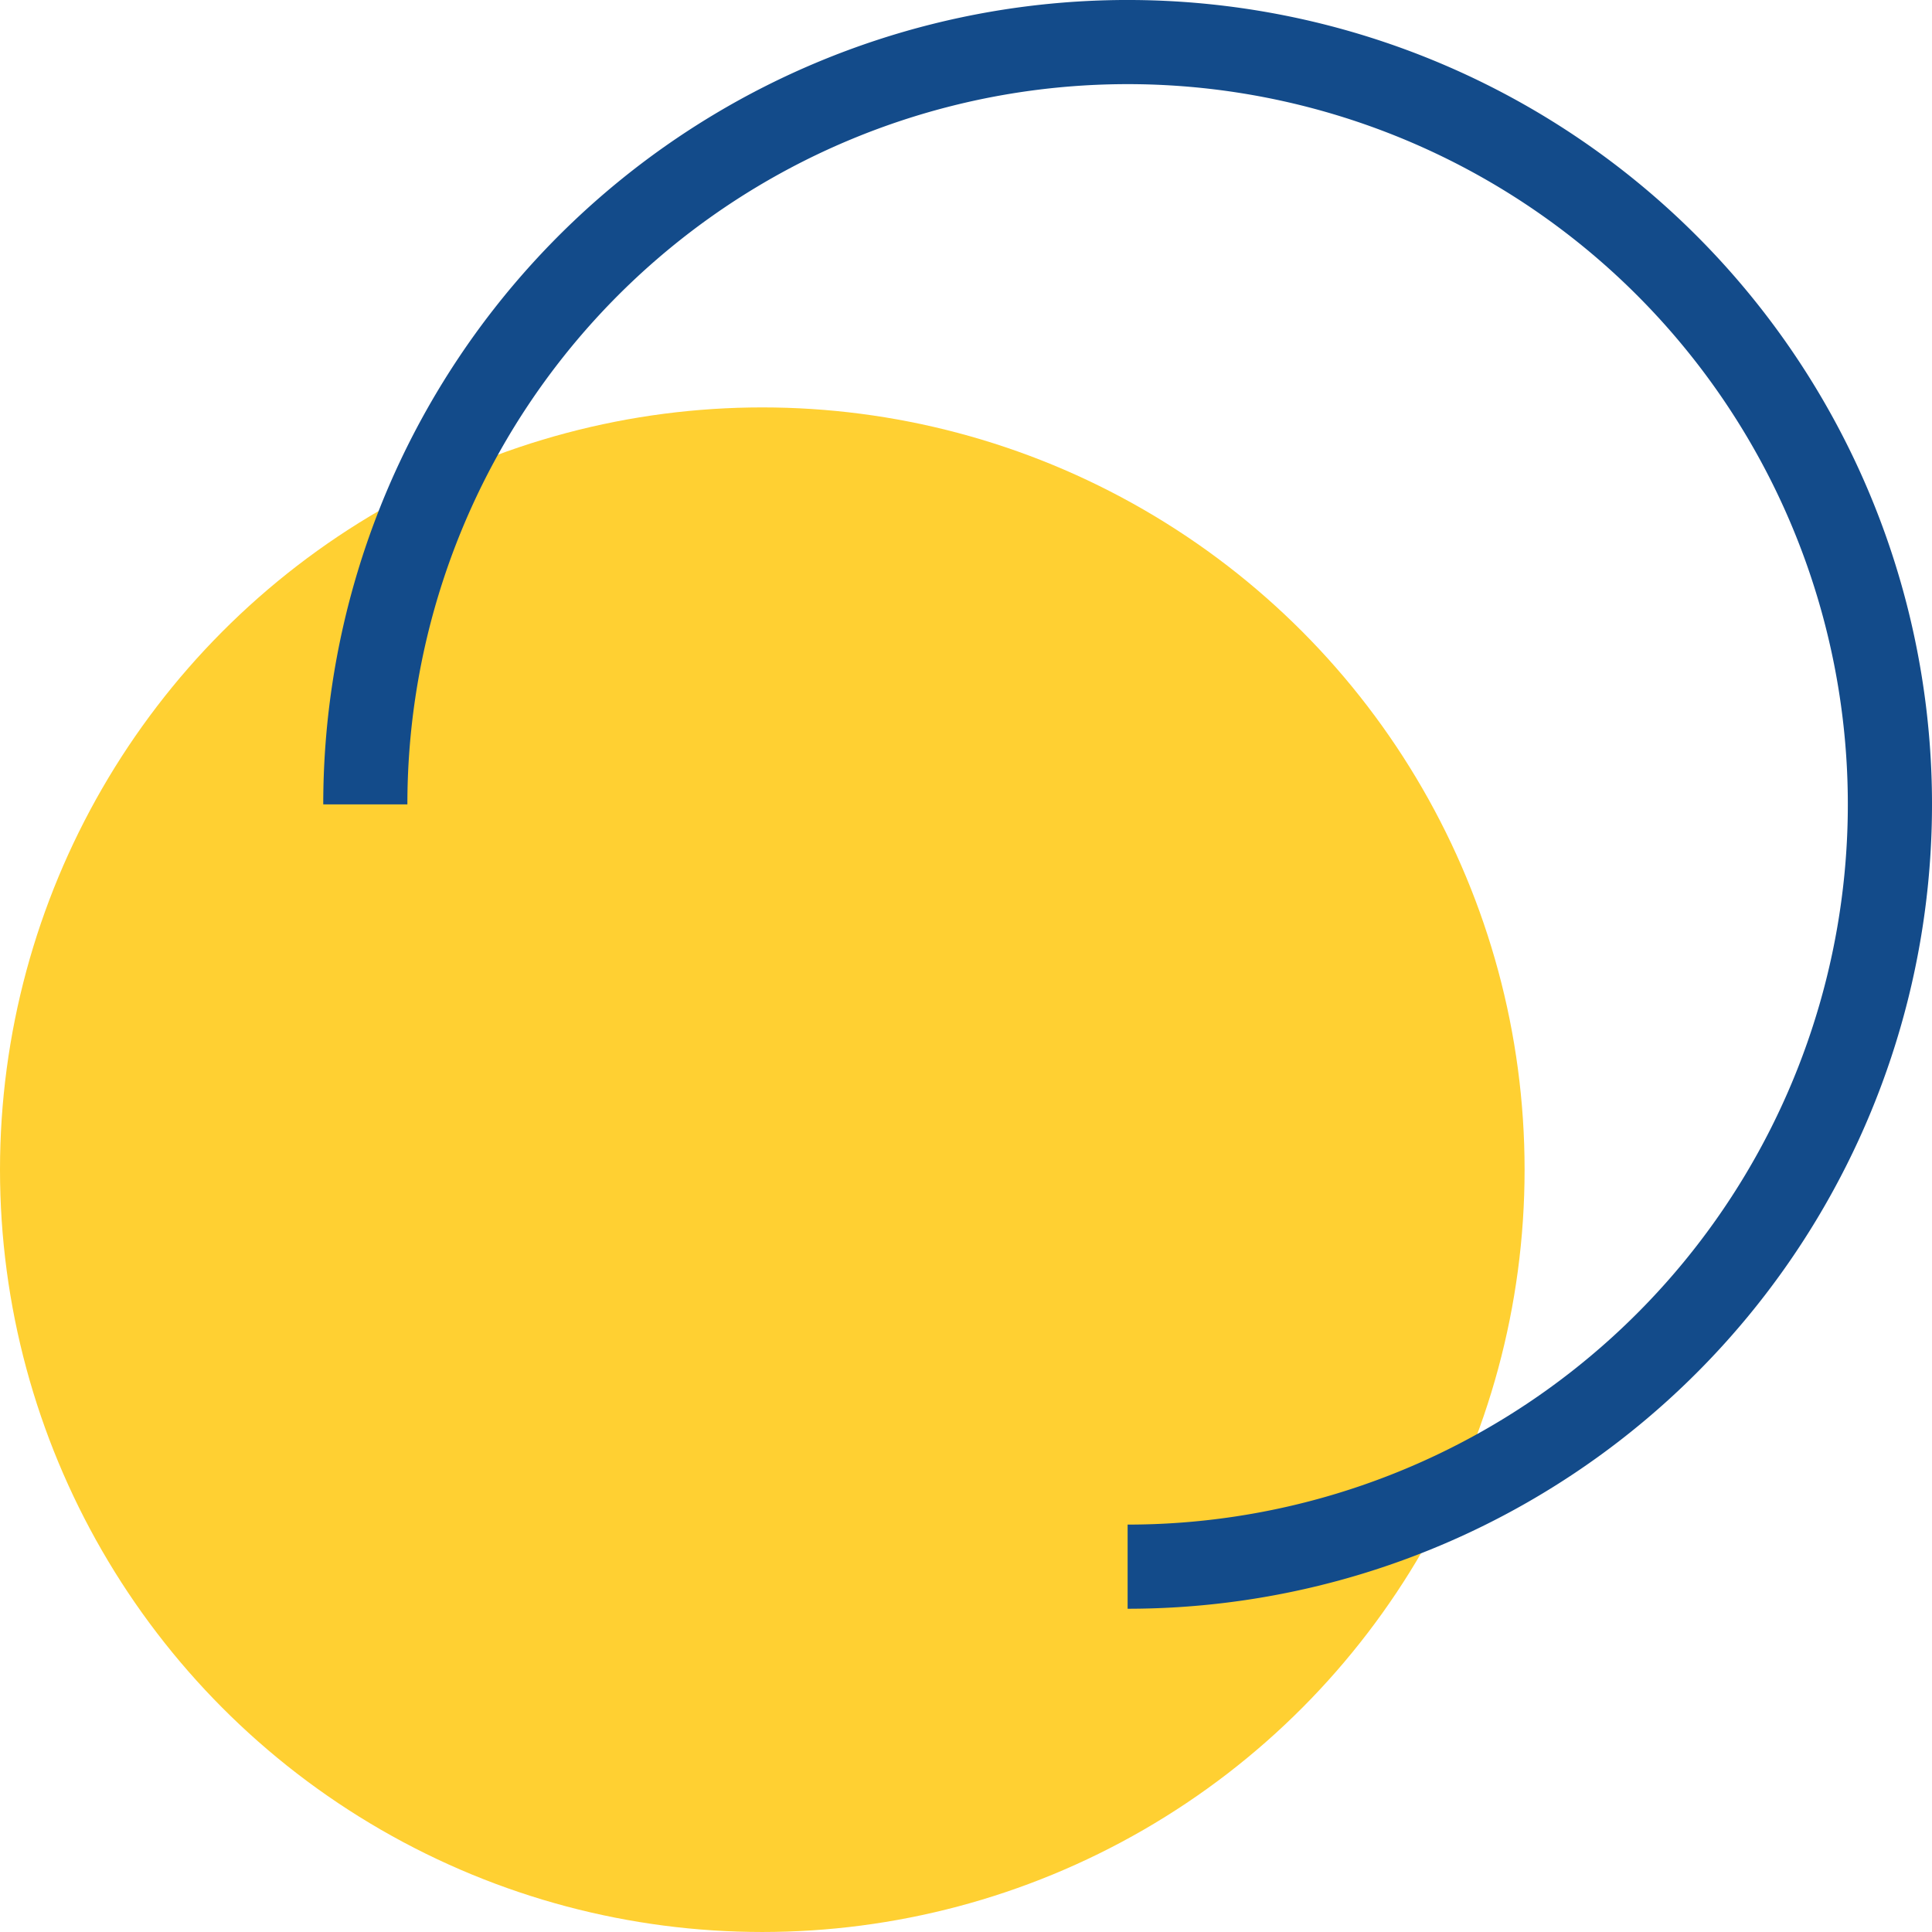
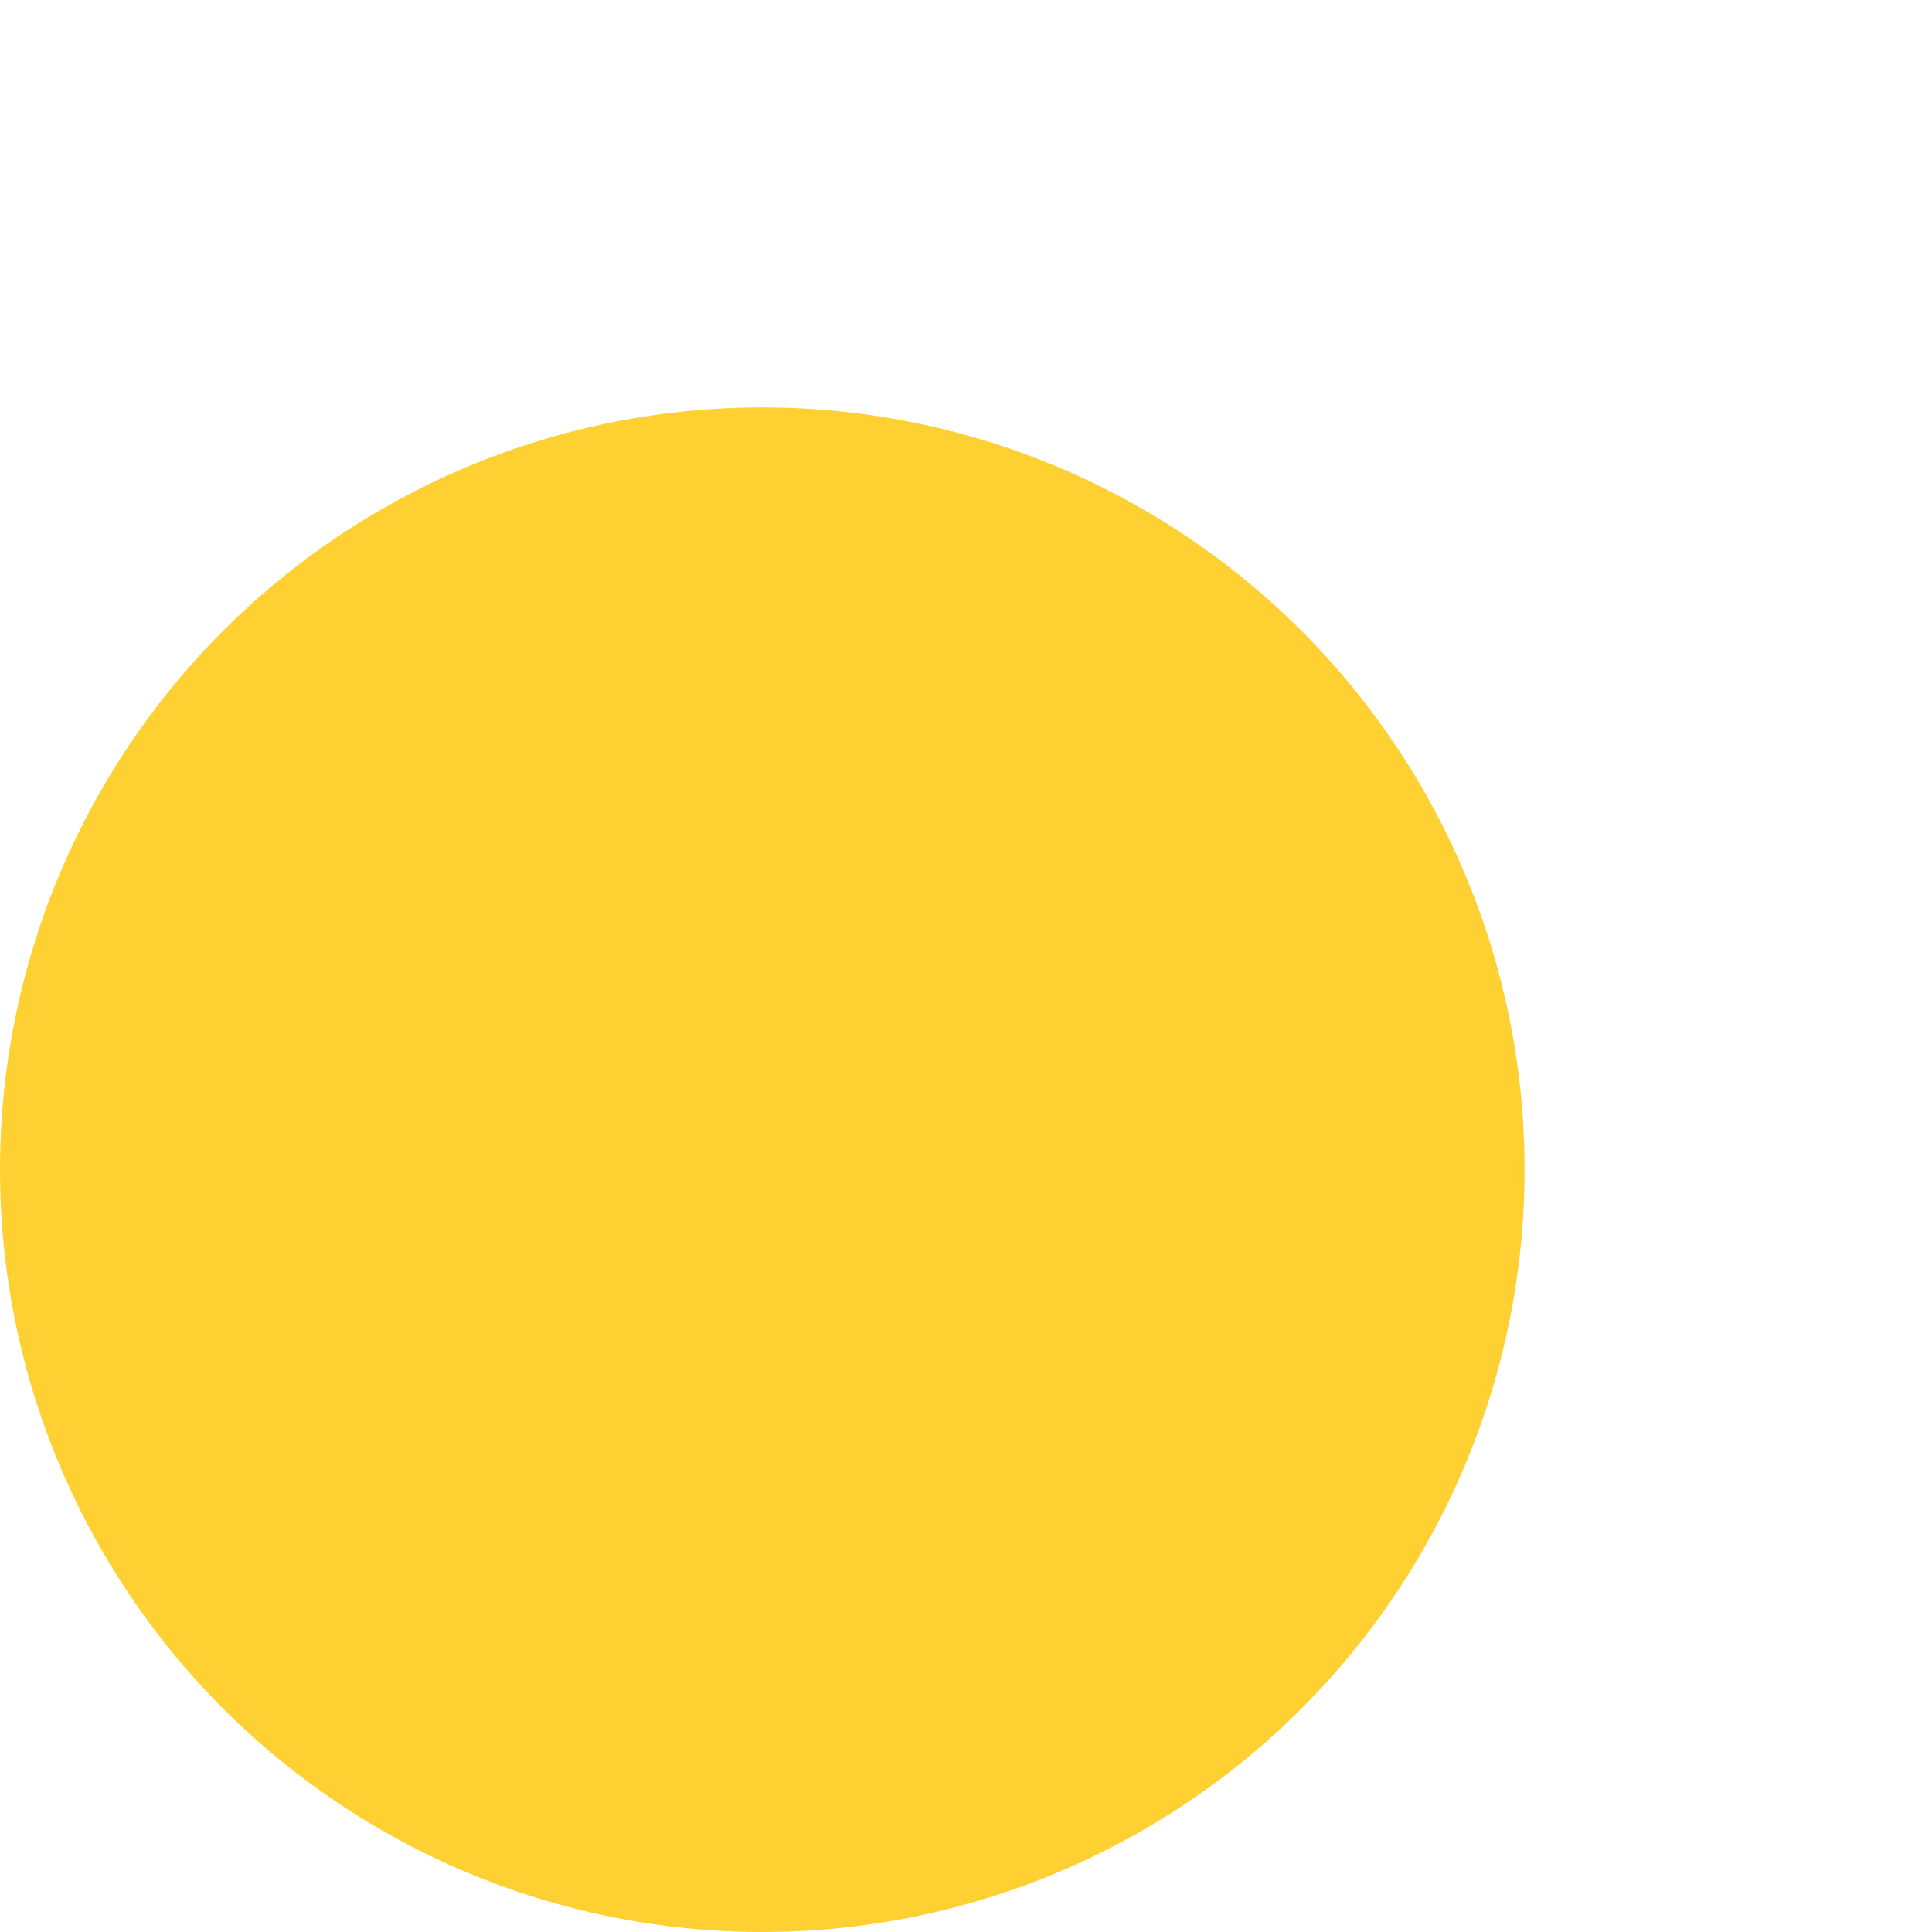
<svg xmlns="http://www.w3.org/2000/svg" viewBox="0 0 277.434 277.434" width="100%" style="vertical-align: middle; max-width: 100%;">
  <g>
    <g>
      <circle cx="109.465" cy="167.968" r="109.465" fill="rgb(255,208,50)">
     </circle>
-       <path d="M161.926,231.015V218.931A103.424,103.424,0,1,0,58.5,115.508H46.419A115.508,115.508,0,1,1,161.926,231.015Z" fill="rgb(19,75,138)">
-      </path>
    </g>
  </g>
</svg>